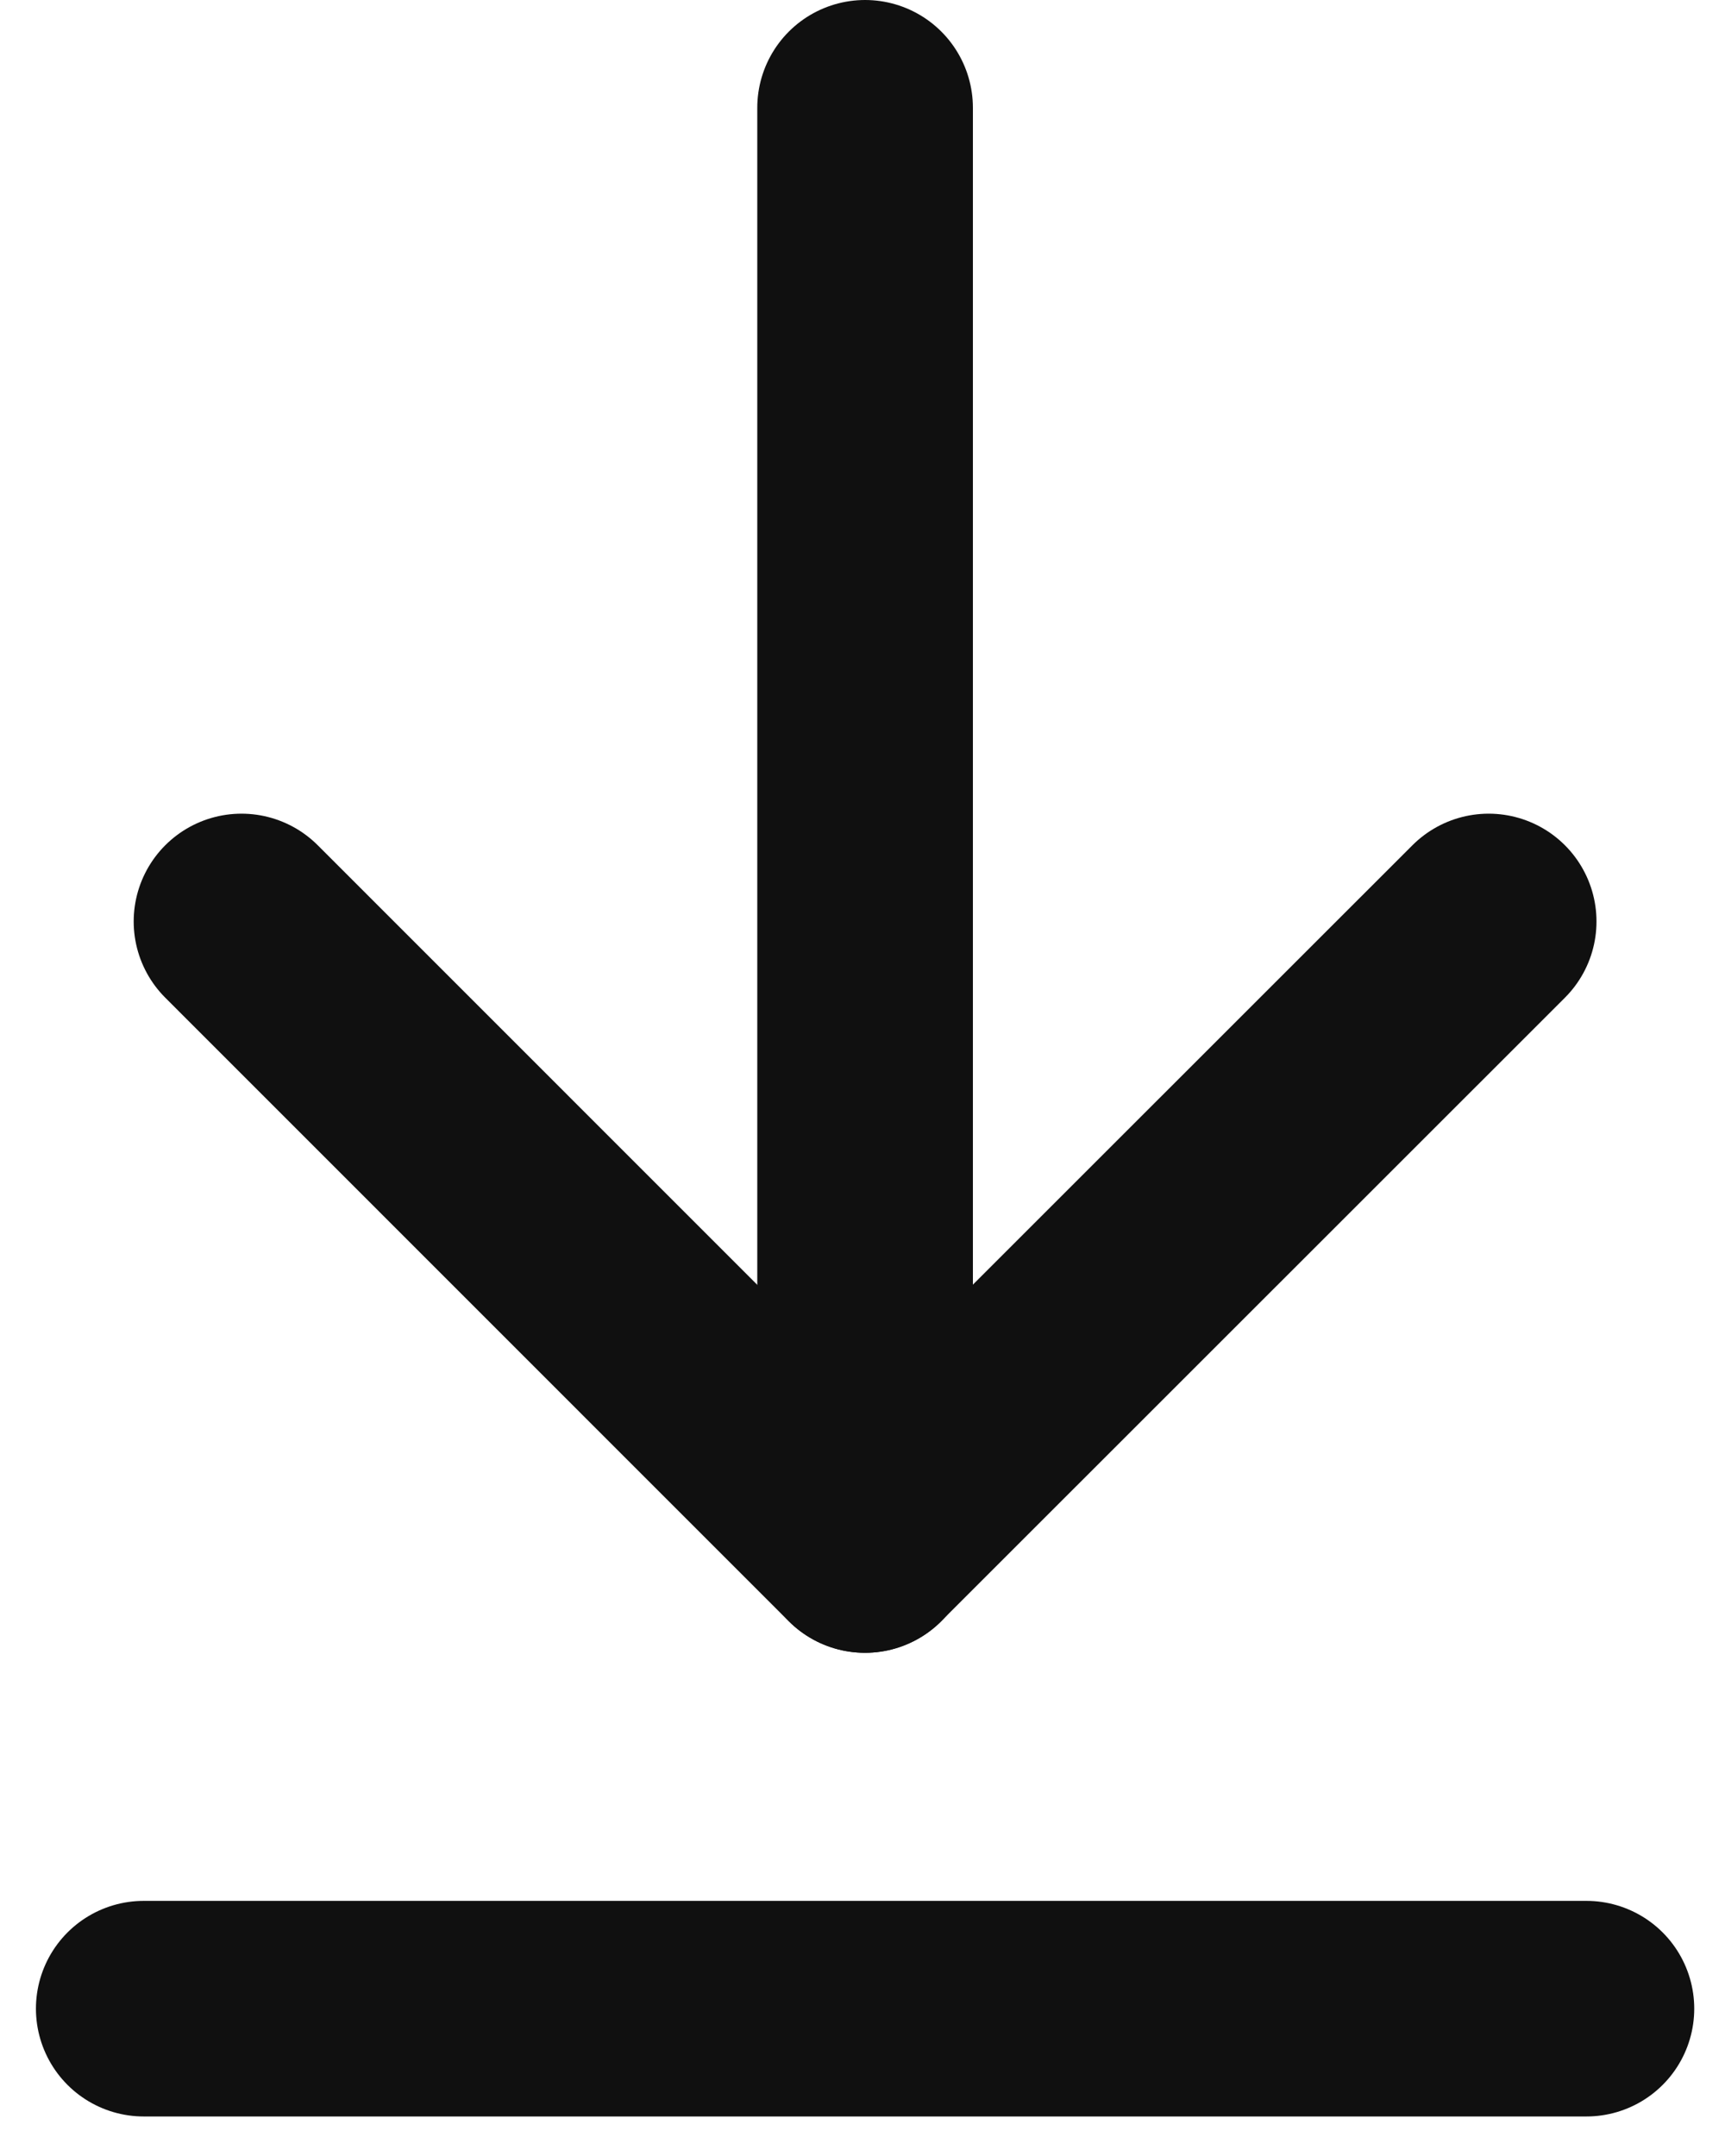
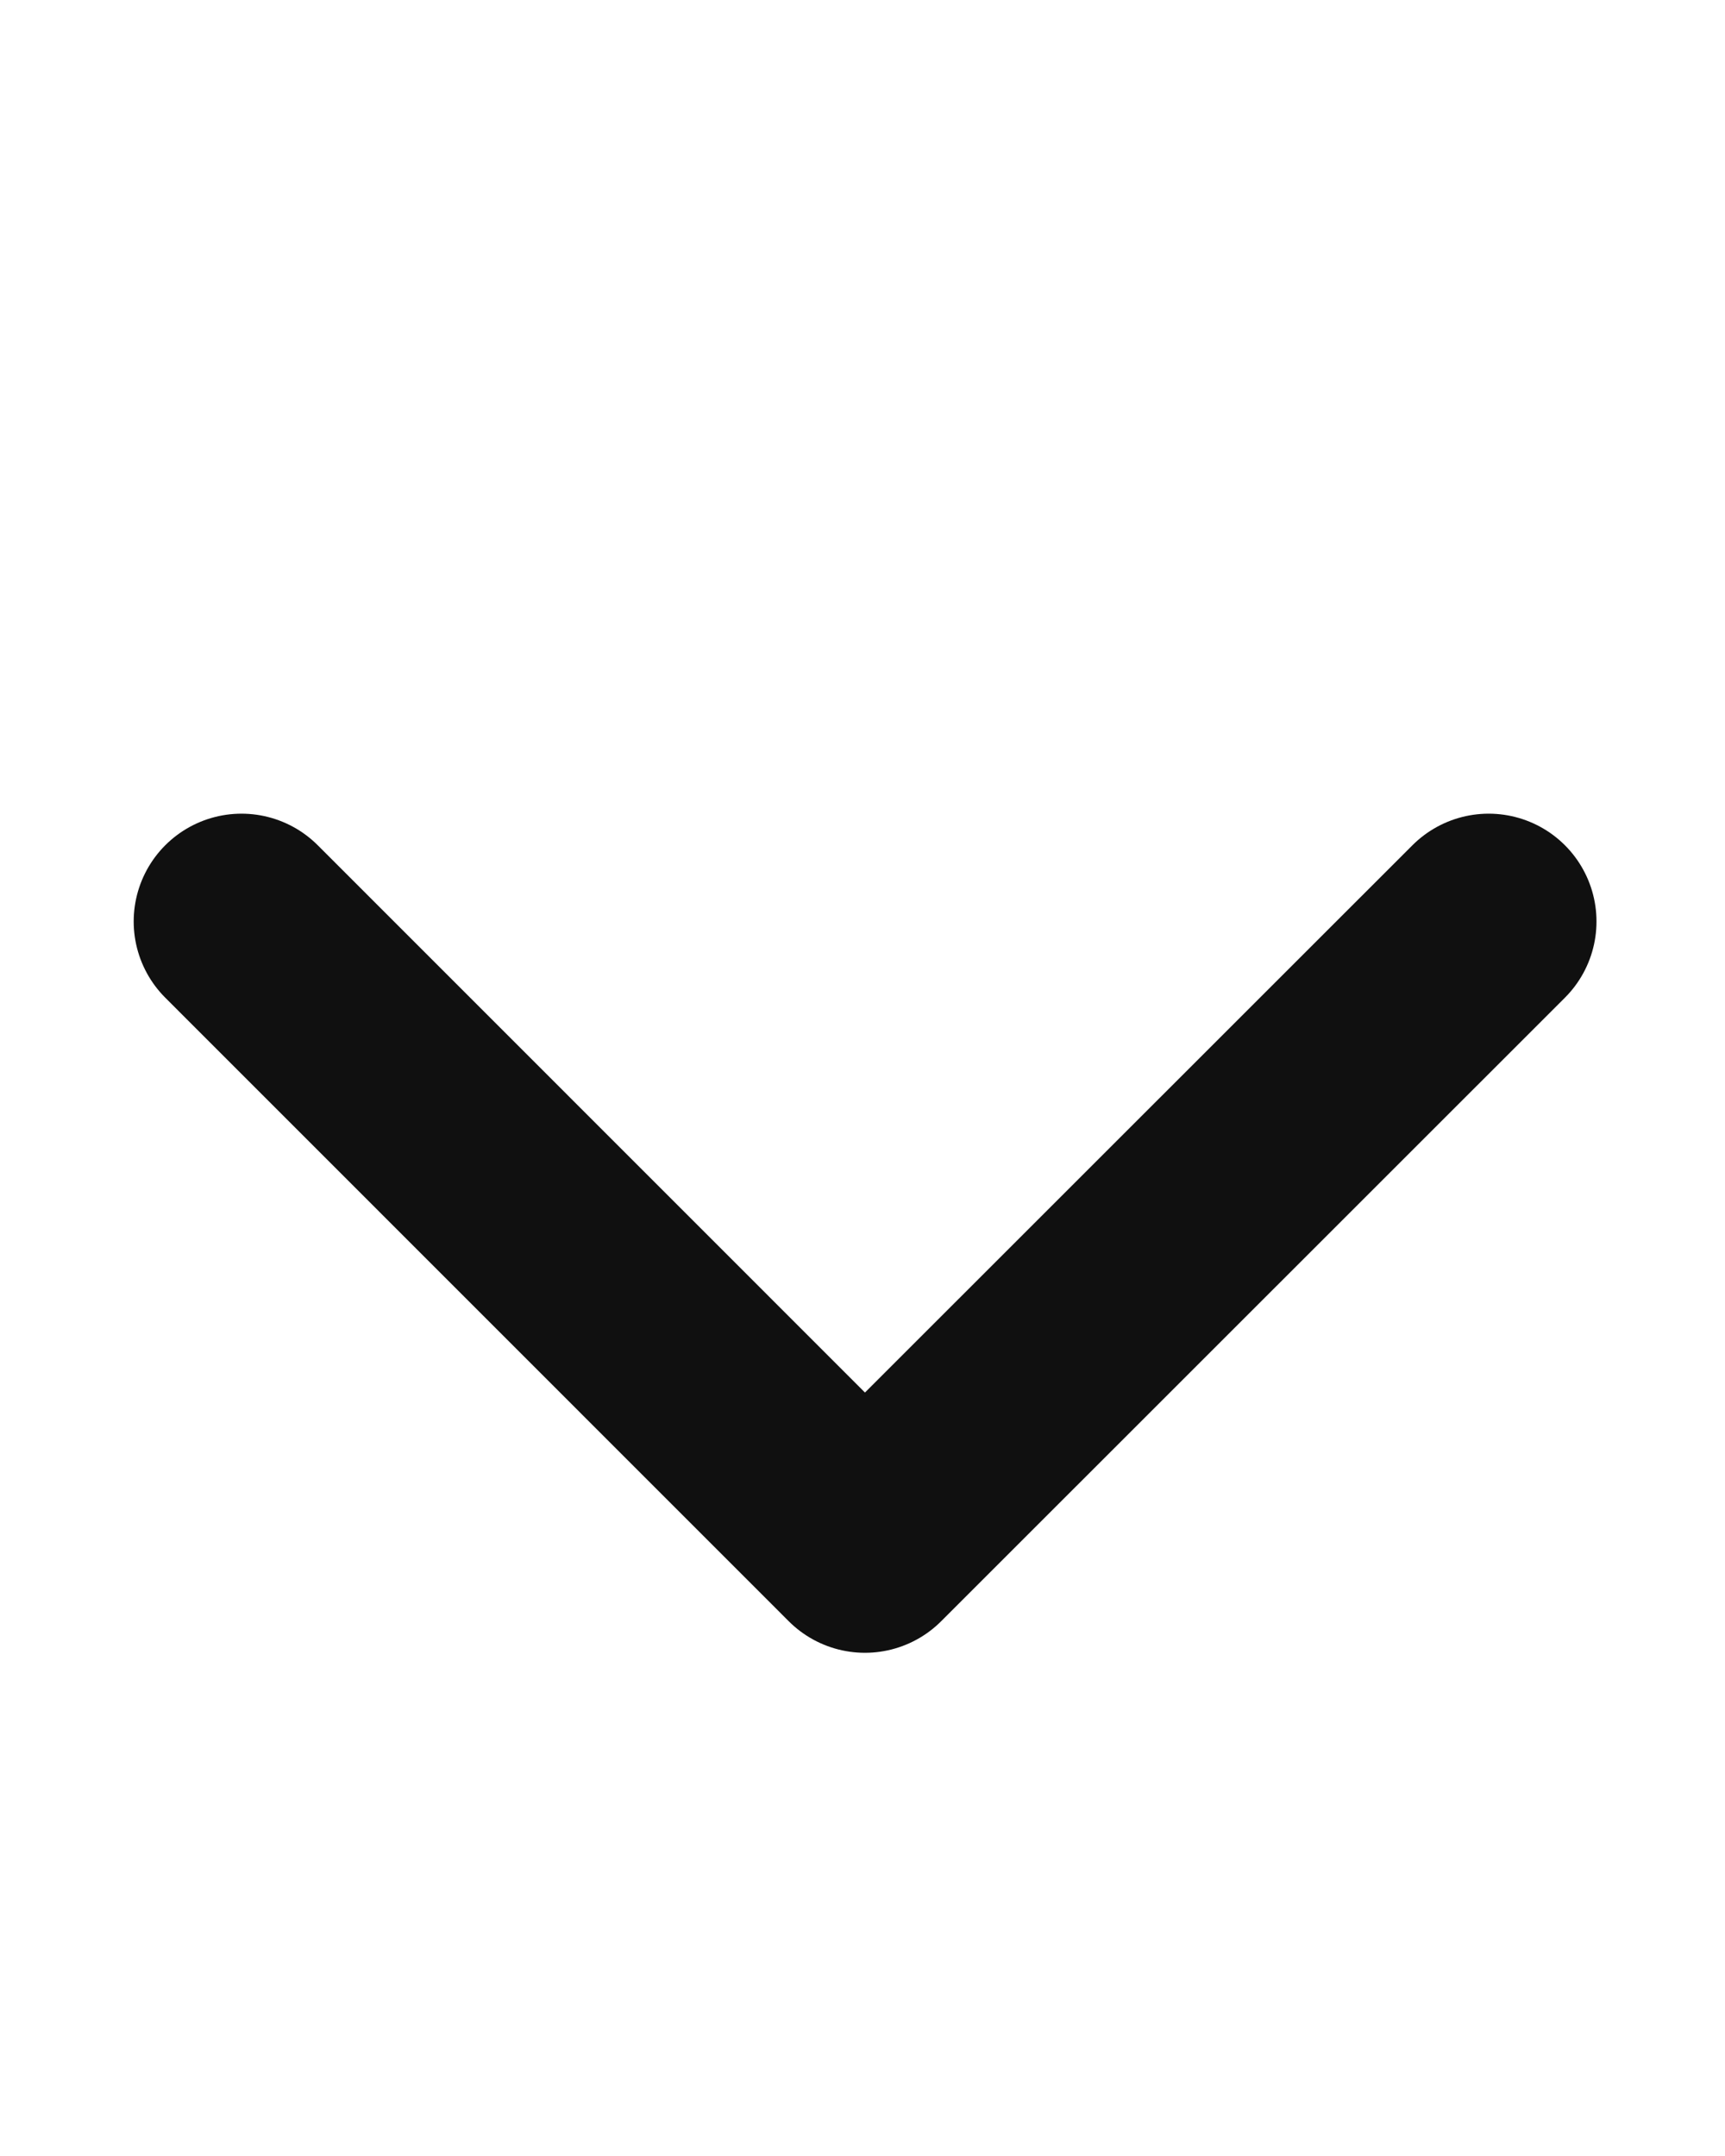
<svg xmlns="http://www.w3.org/2000/svg" width="12" height="15" viewBox="0 0 12 15" fill="none">
  <path d="M1.68 6.411L6.017 10.749L10.356 6.411" stroke="#101010" stroke-width="1.5" stroke-linecap="round" stroke-linejoin="round" />
-   <path d="M6.018 10.749L6.018 0.75" stroke="#101010" stroke-width="1.5" stroke-linecap="round" stroke-linejoin="round" />
-   <path d="M11.036 13.975L1 13.975" stroke="#101010" stroke-width="1.5" stroke-linecap="round" stroke-linejoin="round" />
</svg>